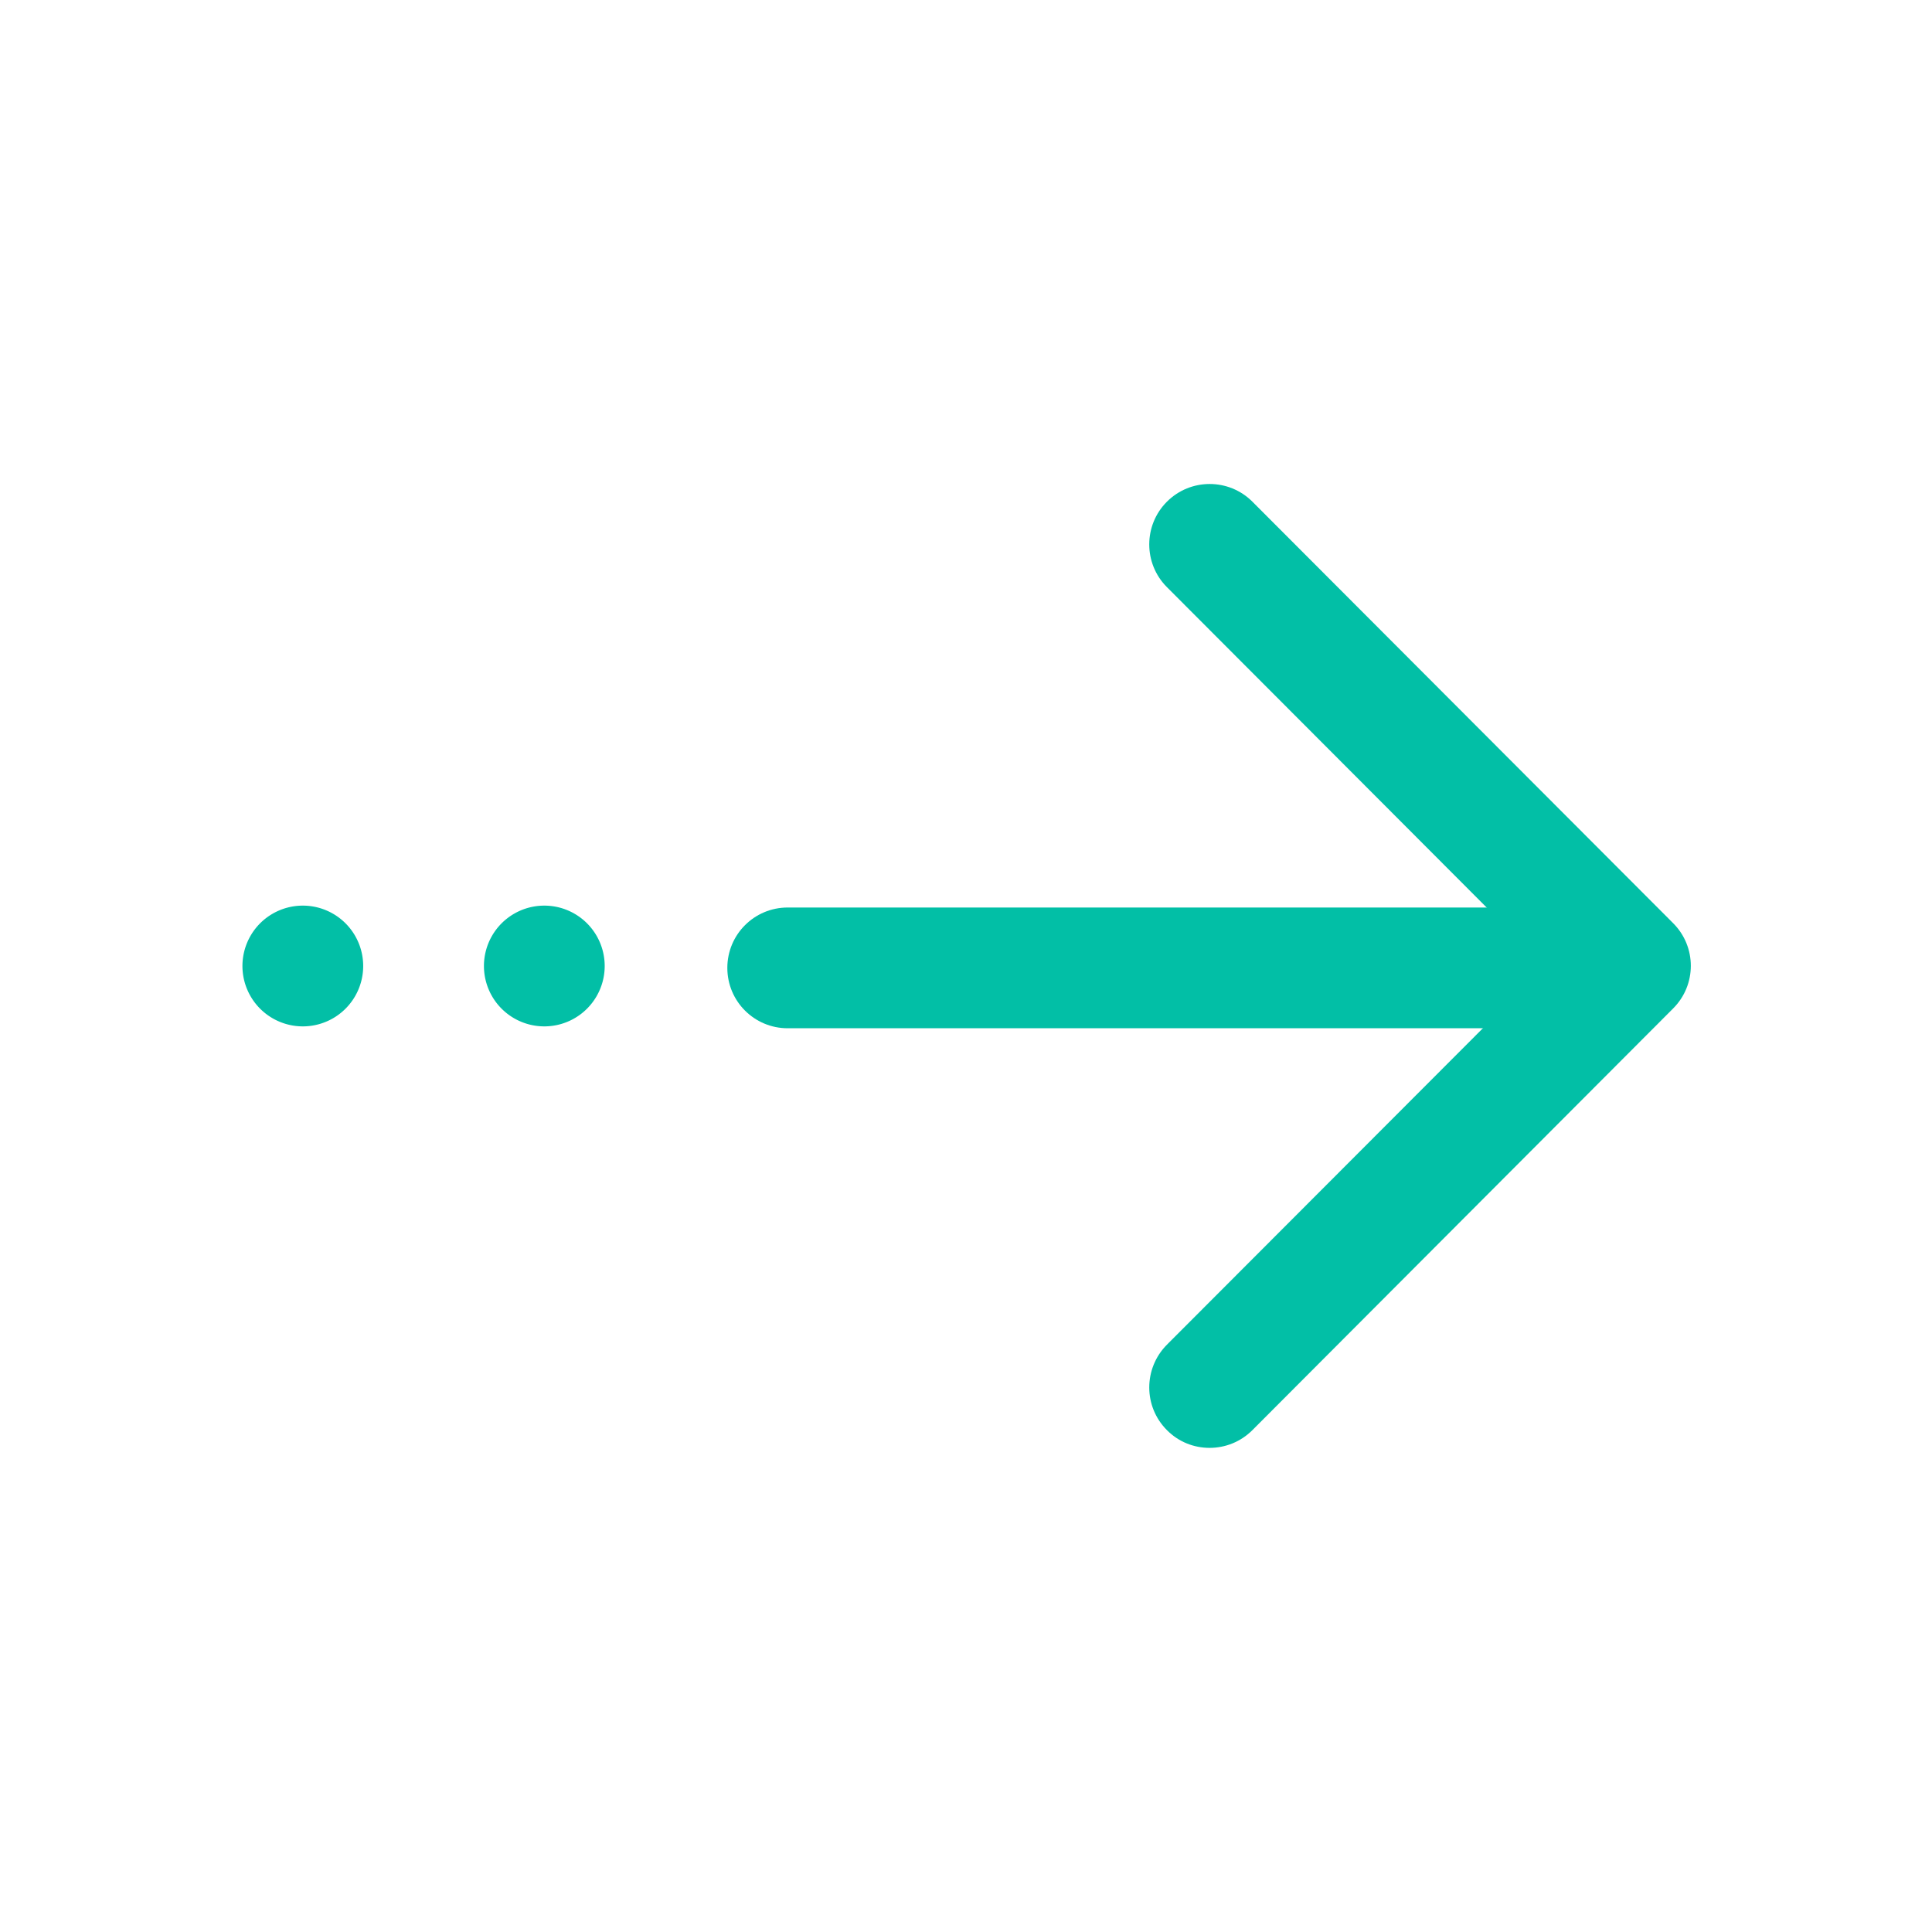
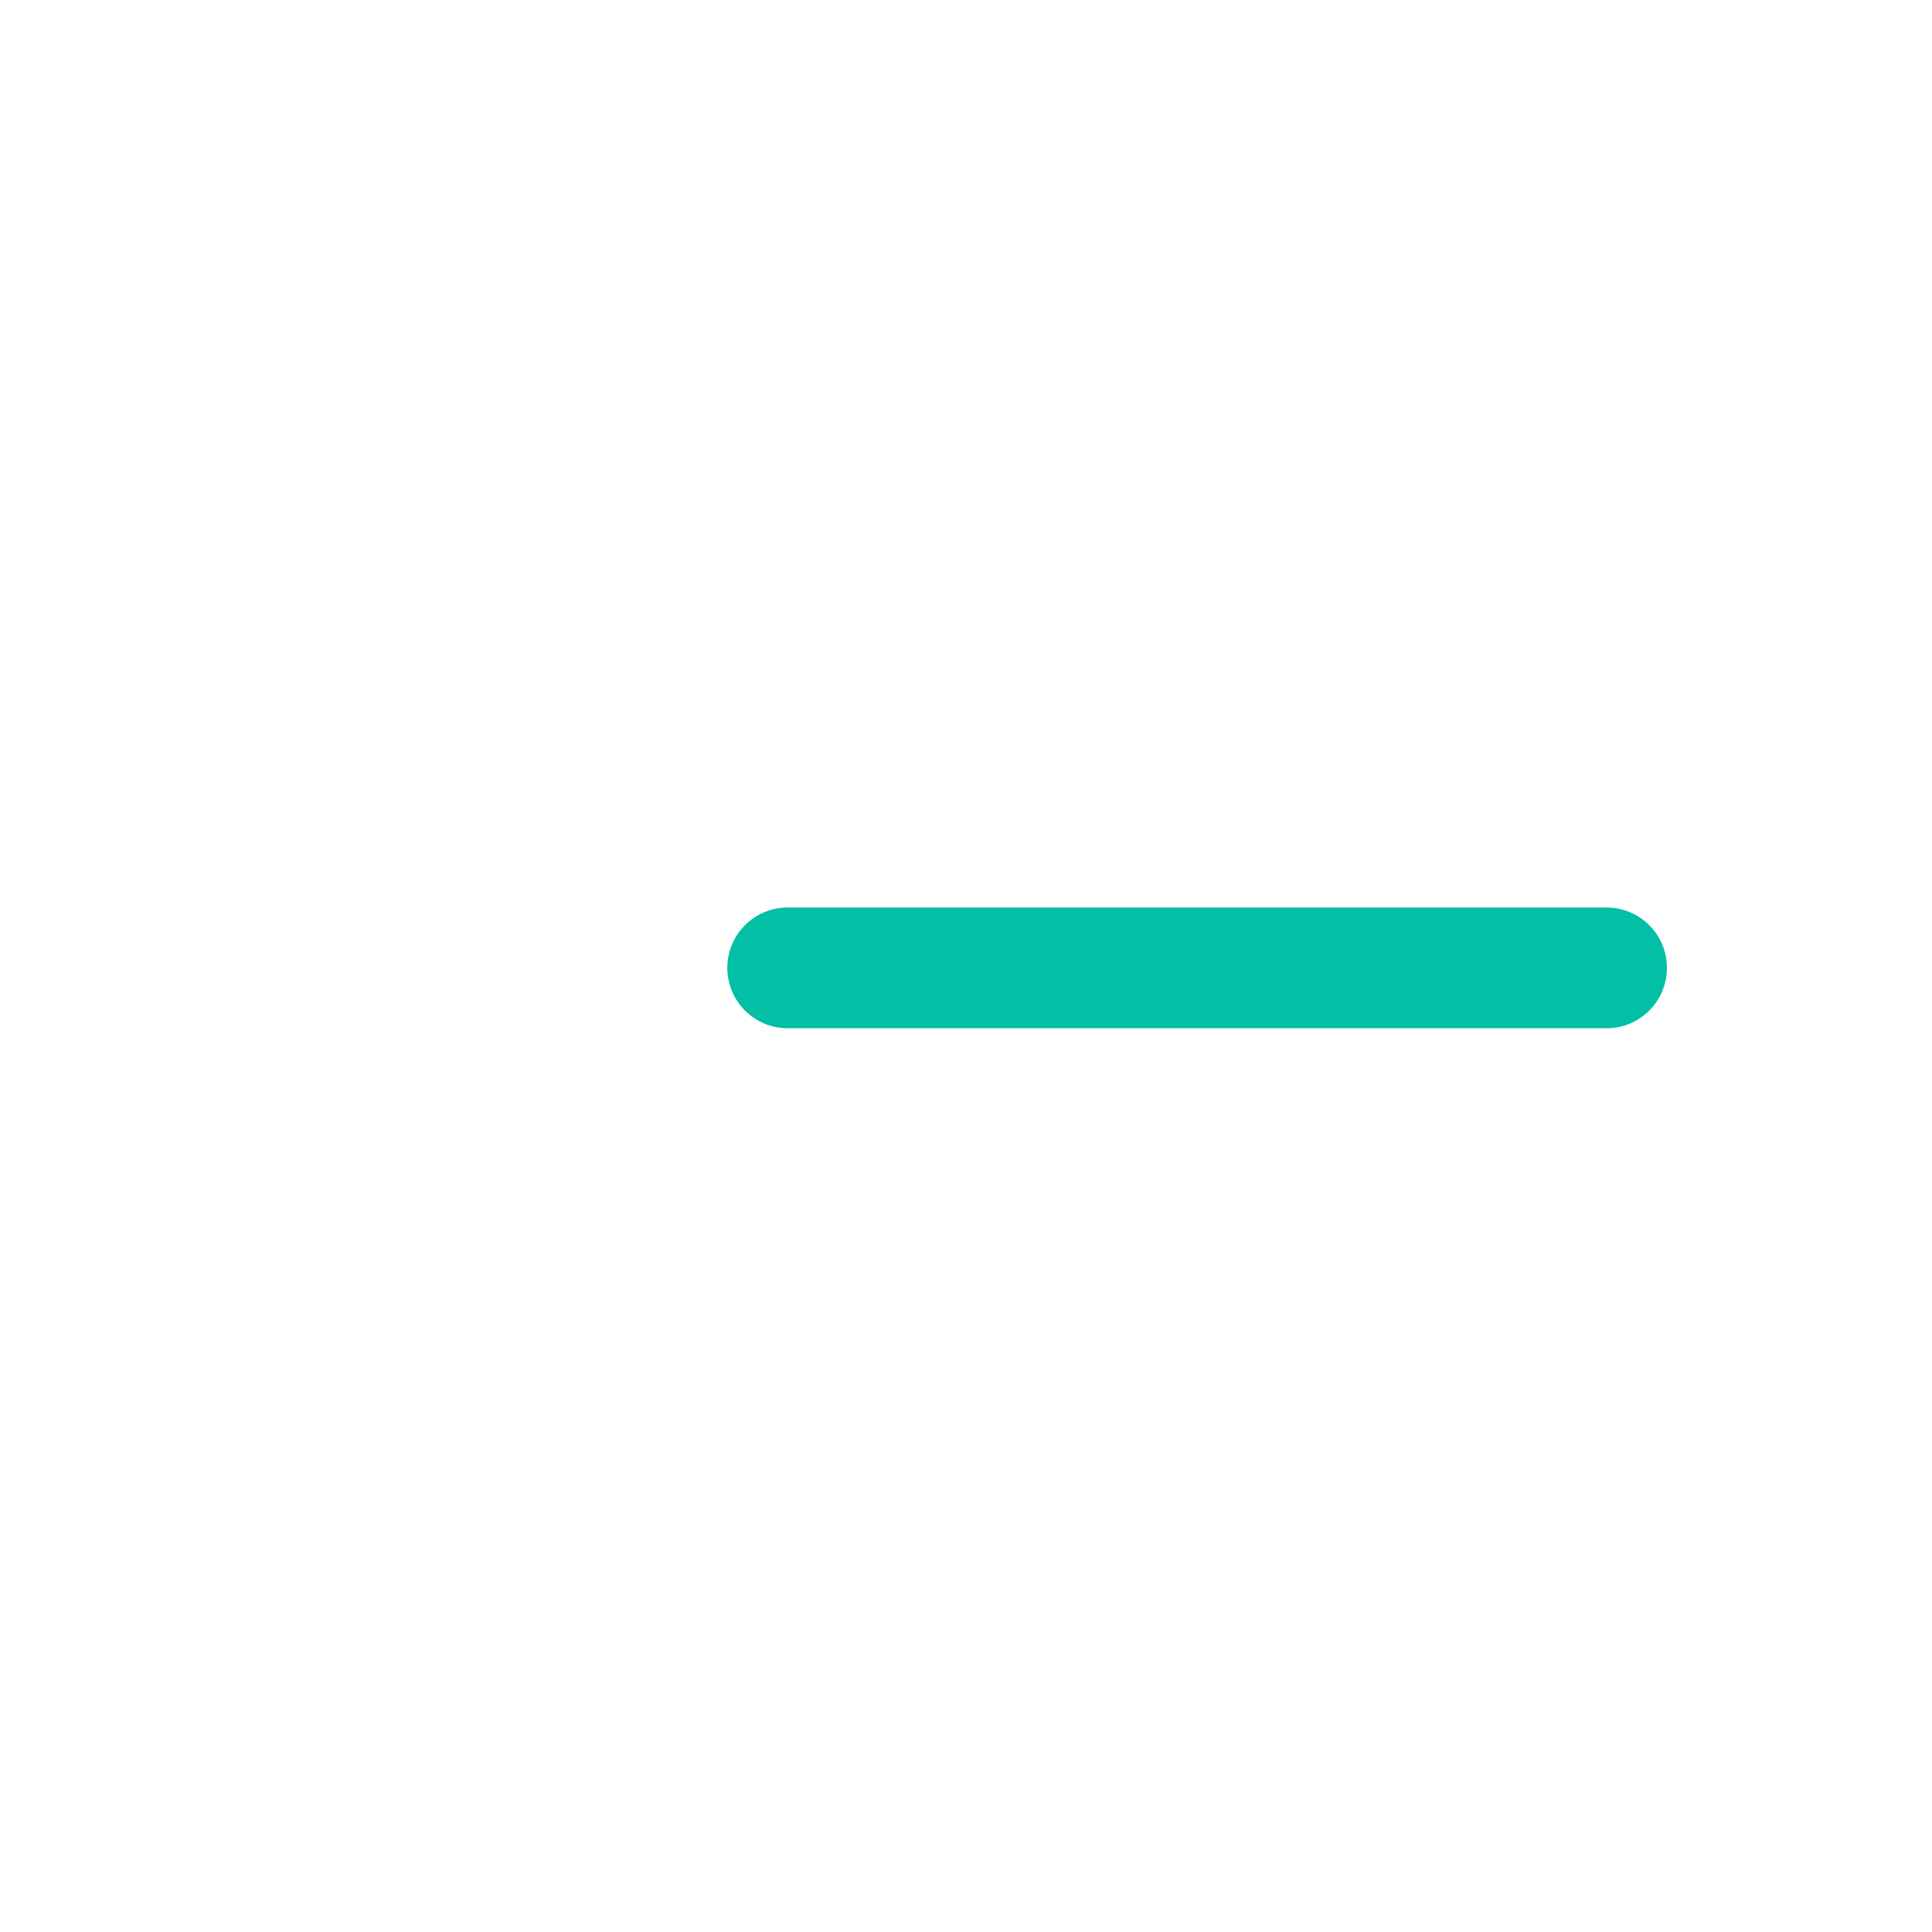
<svg xmlns="http://www.w3.org/2000/svg" t="1744007197703" class="icon" viewBox="0 0 1024 1024" version="1.1" p-id="19307" width="256" height="256">
  <path d="M851.5 545h-434c-17.7 0-32-14.3-32-32s14.3-32 32-32h434c17.7 0 32 14.3 32 32s-14.3 32-32 32z" p-id="19308" fill="#02bfa6" />
-   <path d="M288.5 512m-32 0a32 32 0 1 0 64 0 32 32 0 1 0-64 0Z" p-id="19309" fill="#02bfa6" />
-   <path d="M160.5 512m-32 0a32 32 0 1 0 64 0 32 32 0 1 0-64 0Z" p-id="19310" fill="#02bfa6" />
-   <path d="M641.1 767.4c-8.2 0-16.4-3.1-22.6-9.4-12.5-12.5-12.5-32.7 0-45.3L818.9 512 618.5 311.2c-12.5-12.5-12.5-32.8 0-45.3s32.8-12.5 45.3 0l223 223.4c12.5 12.5 12.5 32.7 0 45.2L663.8 758c-6.3 6.3-14.5 9.4-22.7 9.4z" p-id="19311" fill="#02bfa6" />
</svg>